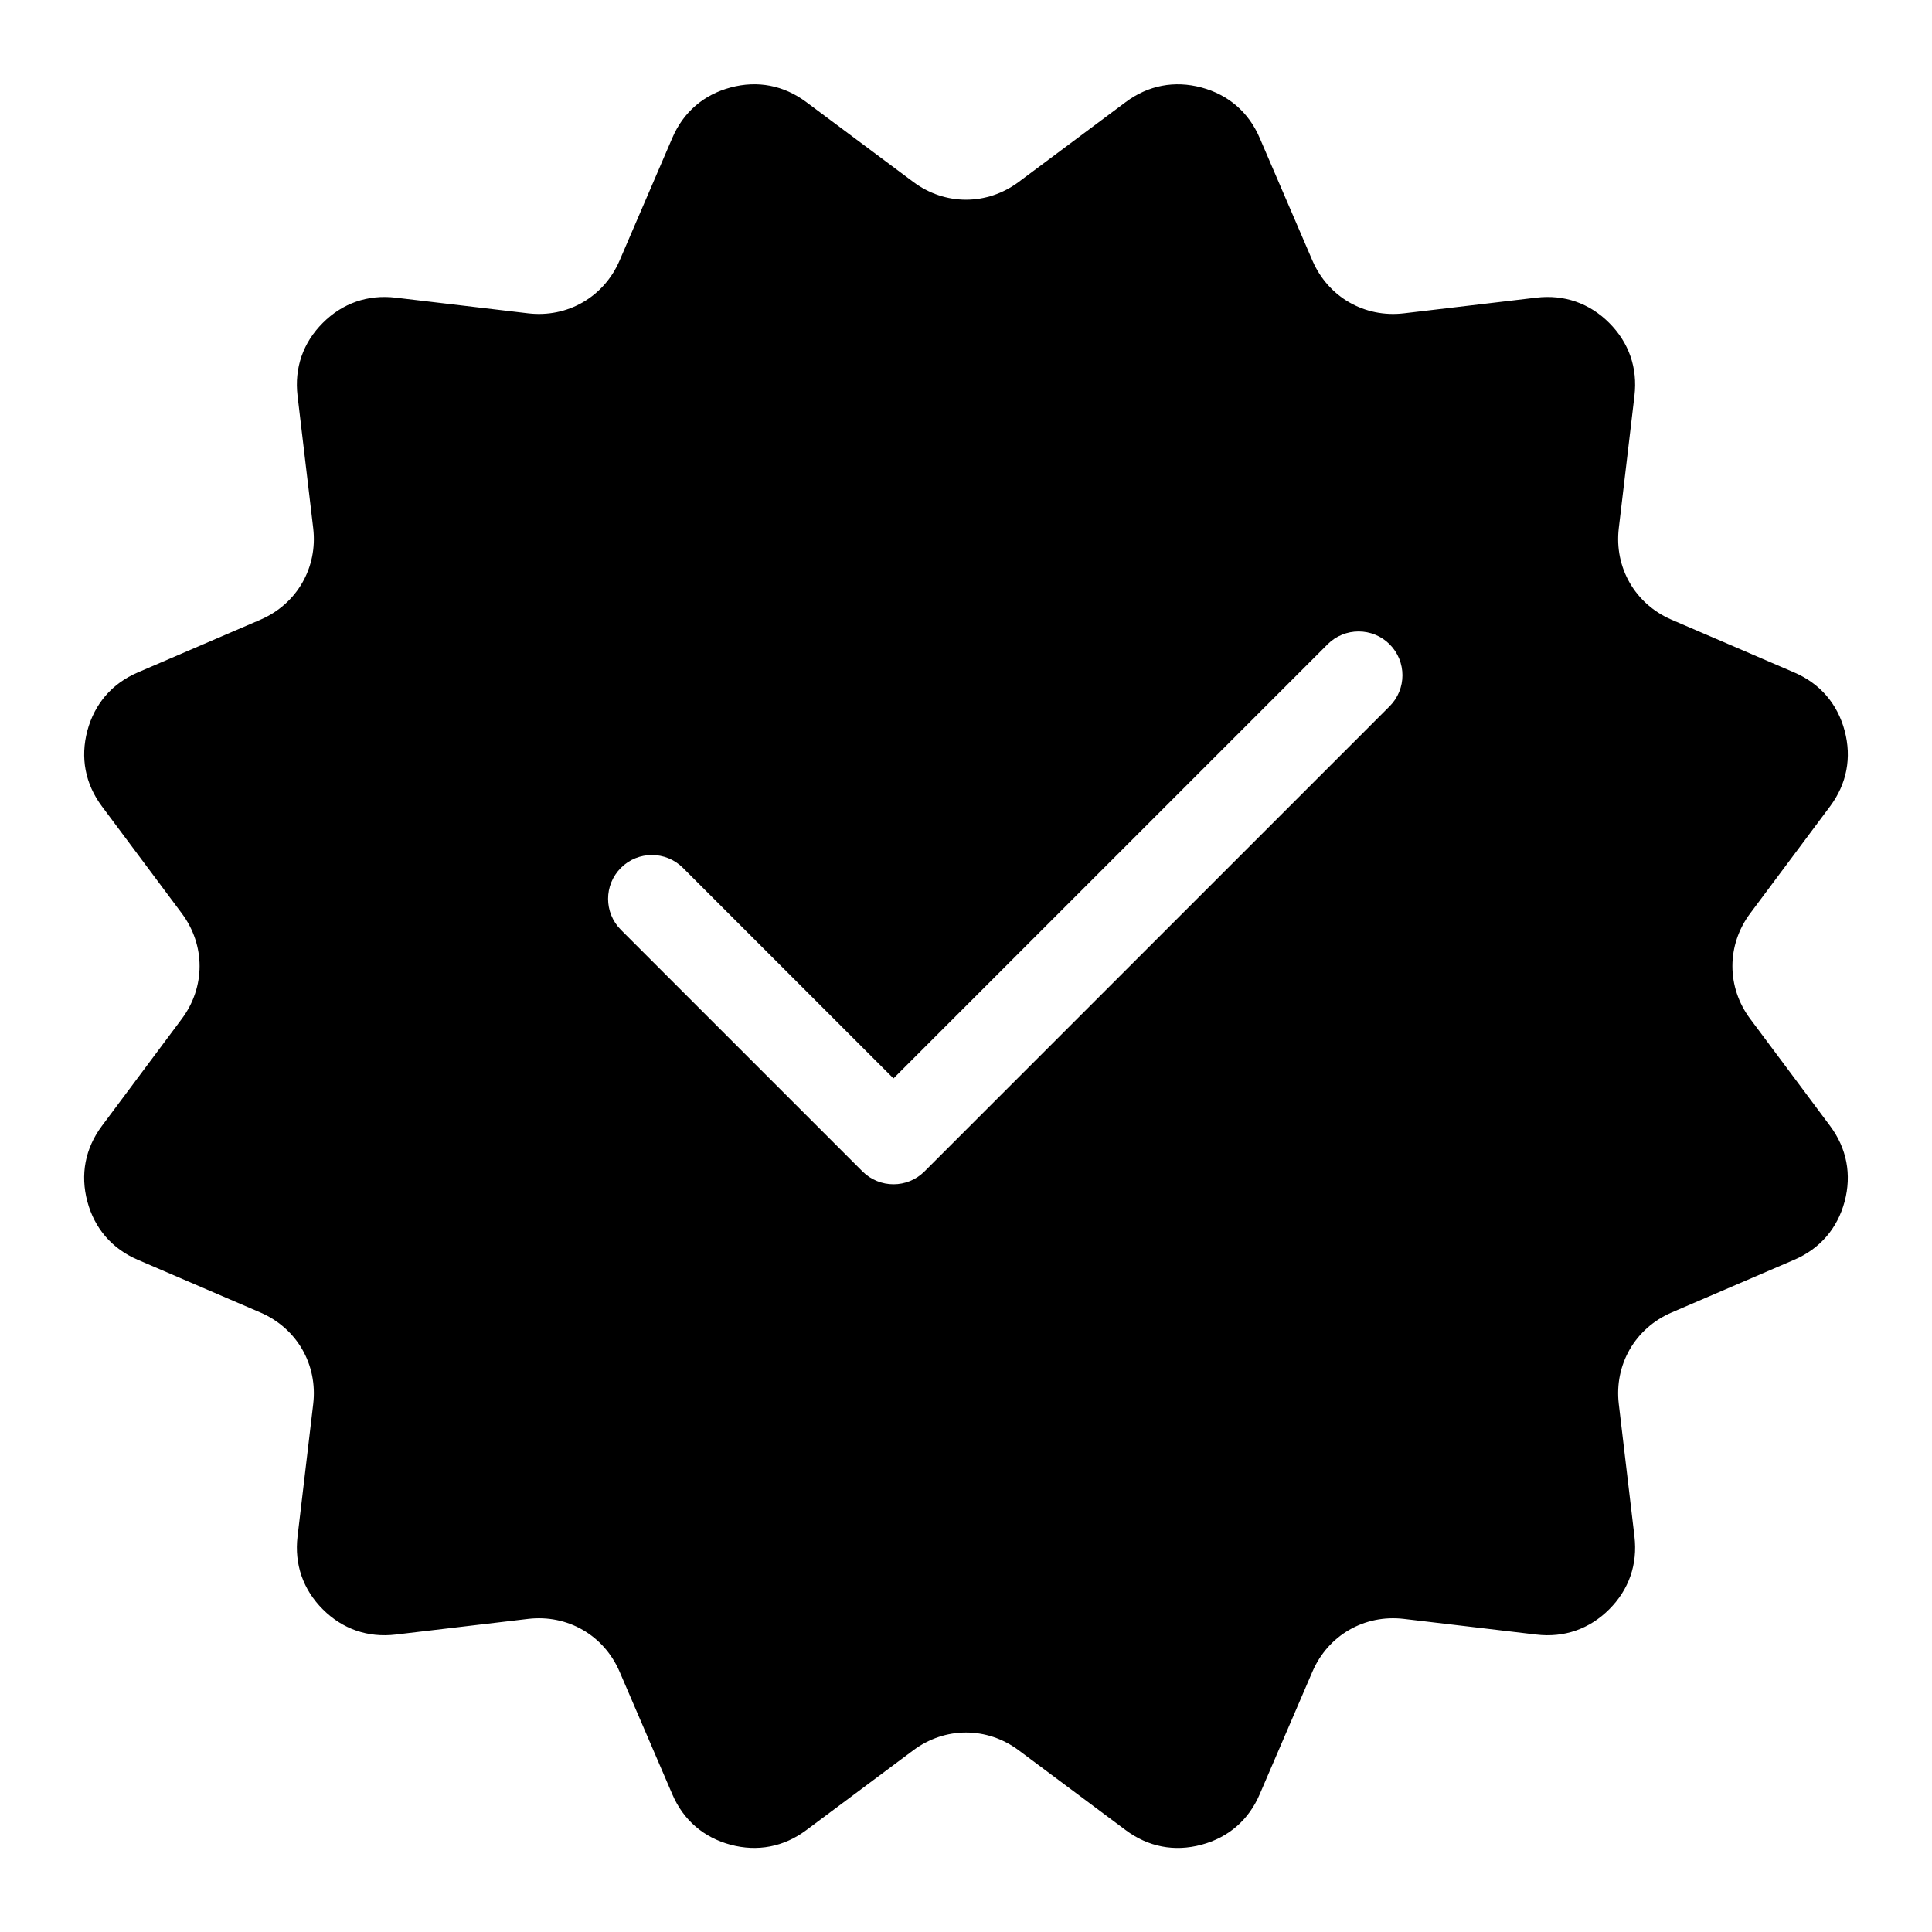
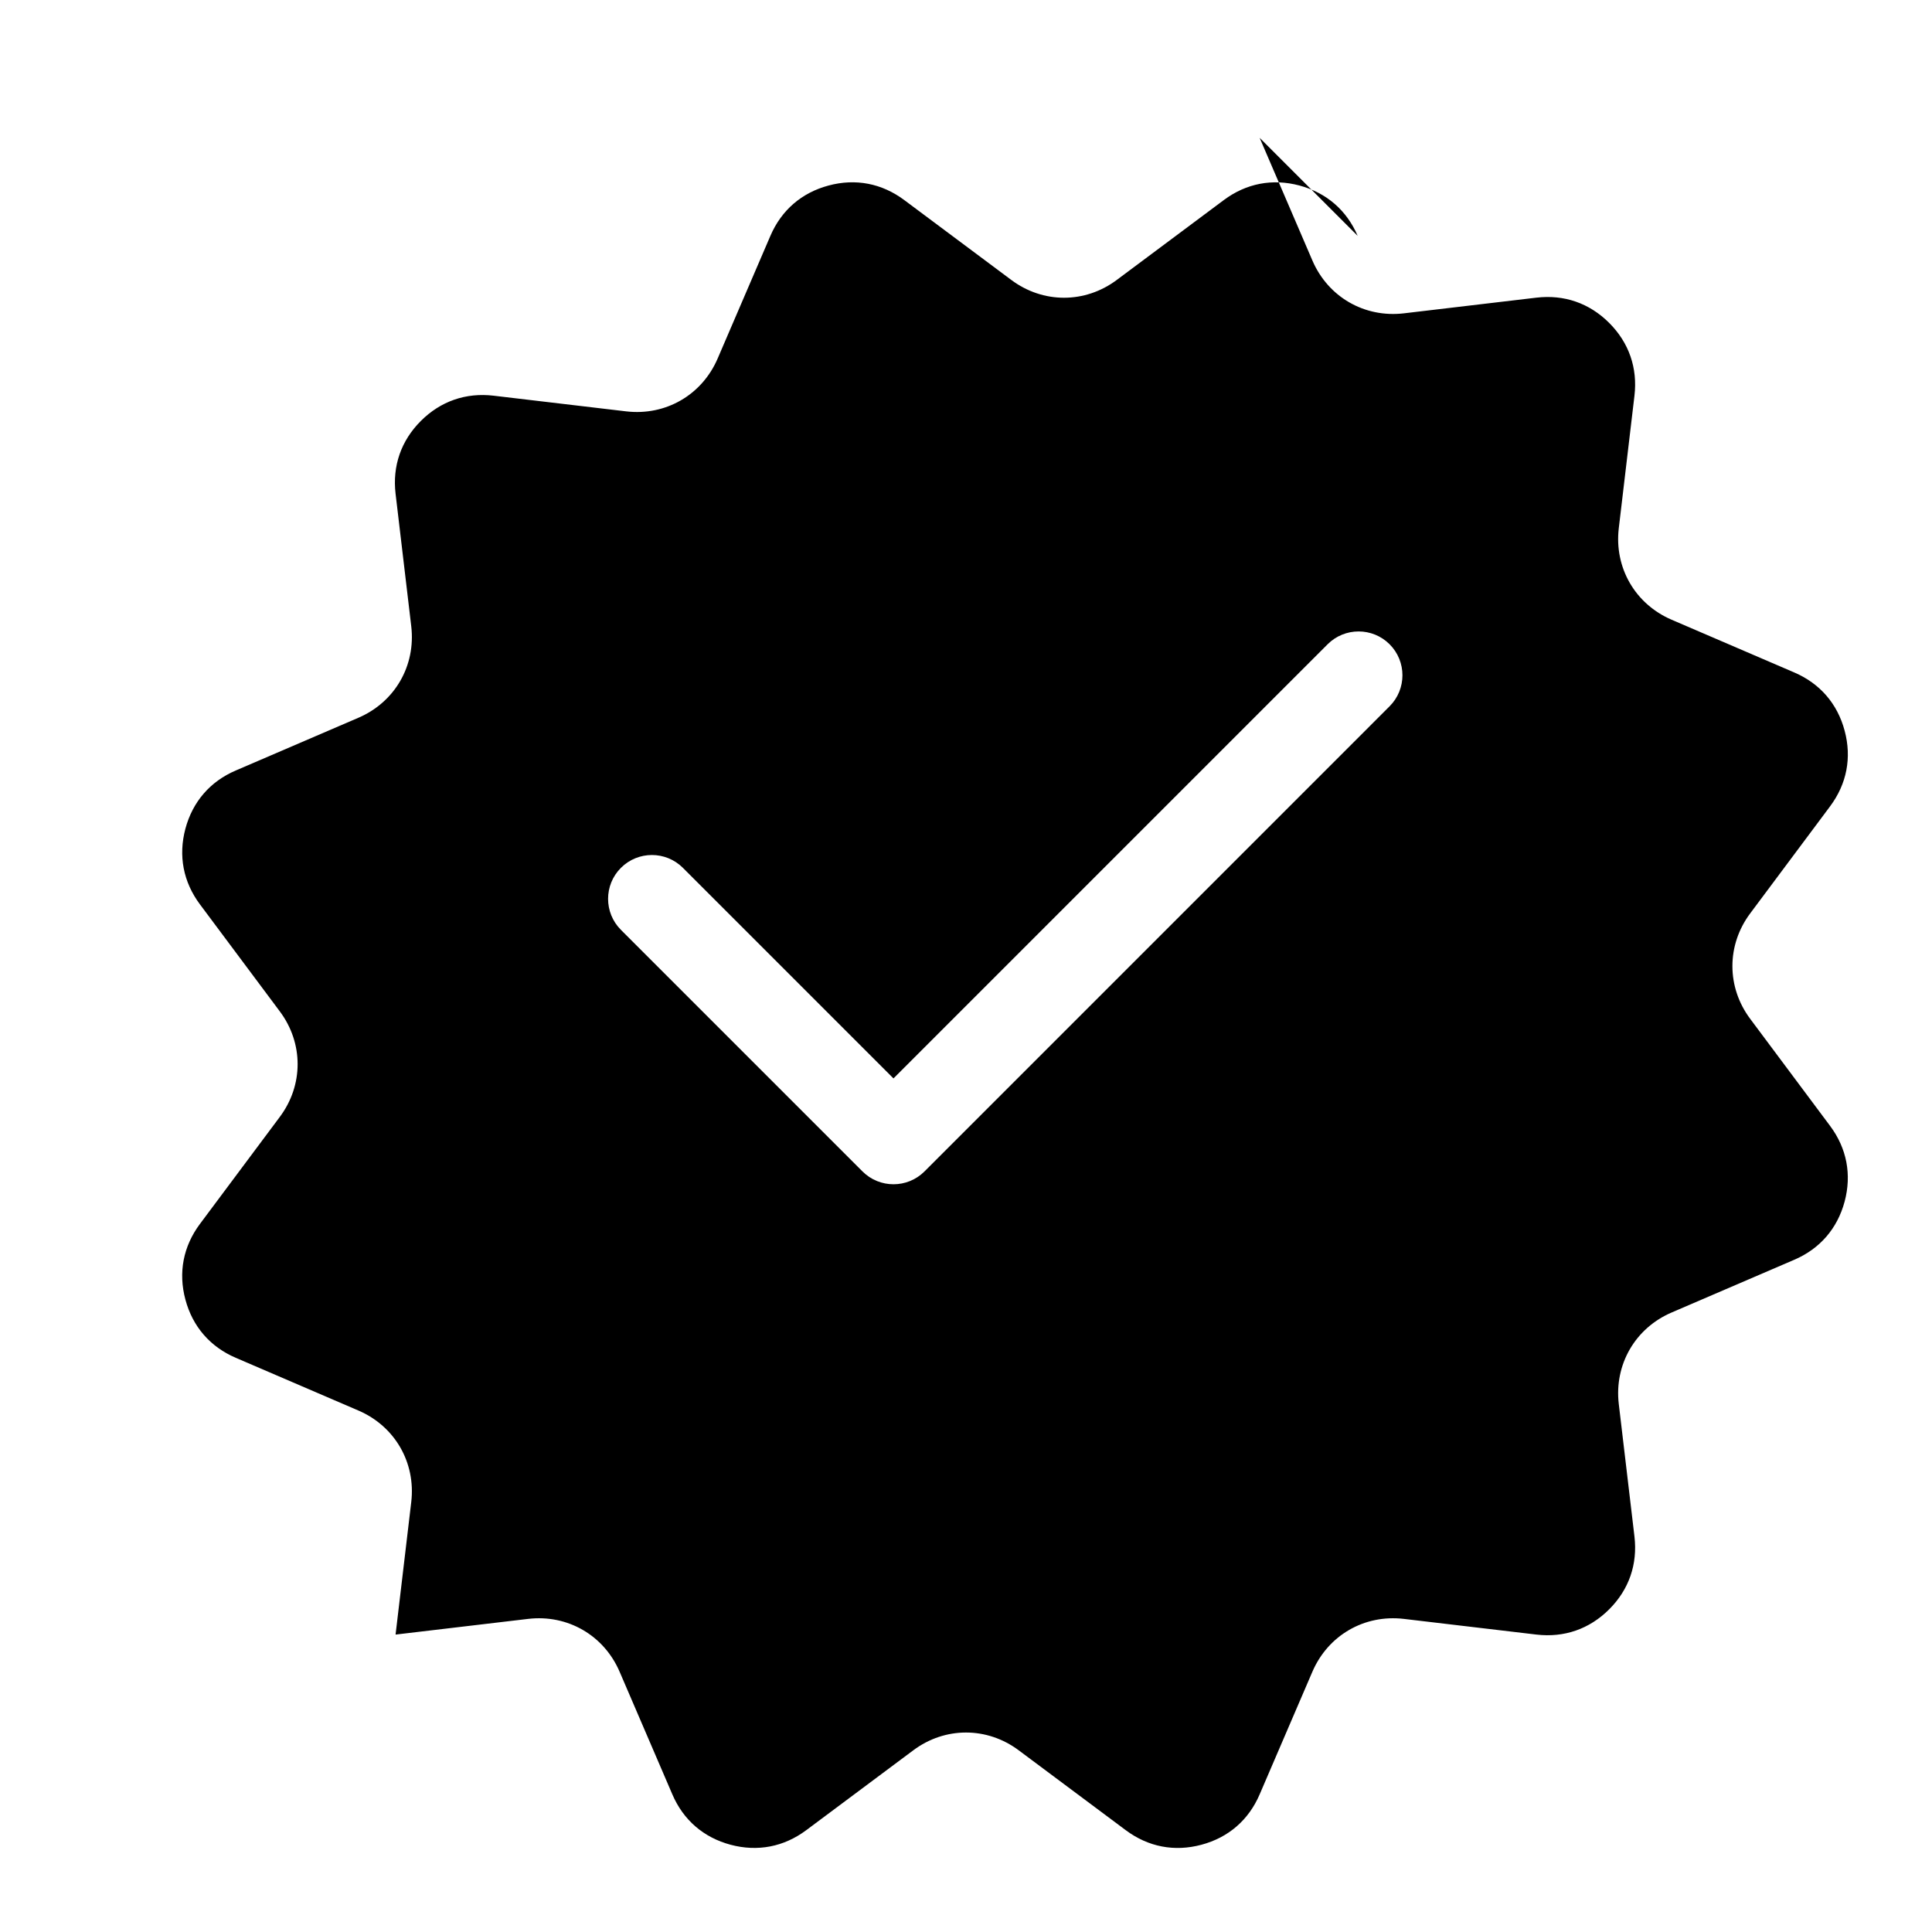
<svg xmlns="http://www.w3.org/2000/svg" fill="#000000" width="800px" height="800px" version="1.1" viewBox="144 144 512 512">
-   <path d="m477.82 180.53 13.98 32.512c4.156 9.656 13.785 15.219 24.227 13.996l35.141-4.156c7.344-0.863 14.043 1.449 19.285 6.695 5.231 5.231 7.559 11.926 6.695 19.285l-4.156 35.141c-1.223 10.445 4.336 20.07 13.996 24.227l32.512 13.98c6.801 2.918 11.441 8.281 13.348 15.434 1.918 7.148 0.574 14.102-3.856 20.043l-21.16 28.355c-6.301 8.418-6.301 19.559 0 27.977l21.16 28.355c4.43 5.941 5.758 12.895 3.856 20.043-1.918 7.148-6.543 12.516-13.348 15.434l-32.512 13.98c-9.656 4.156-15.219 13.785-13.996 24.227l4.156 35.141c0.863 7.344-1.449 14.043-6.695 19.285-5.231 5.231-11.926 7.559-19.285 6.695l-35.141-4.156c-10.445-1.223-20.07 4.336-24.227 13.996l-13.98 32.512c-2.918 6.801-8.281 11.441-15.434 13.348-7.148 1.918-14.102 0.574-20.043-3.856l-28.355-21.16c-8.418-6.301-19.559-6.301-27.977 0l-28.355 21.16c-5.941 4.43-12.895 5.758-20.043 3.856-7.148-1.918-12.516-6.543-15.434-13.348l-13.98-32.512c-4.156-9.656-13.785-15.219-24.227-13.996l-35.141 4.156c-7.344 0.863-14.043-1.449-19.285-6.695-5.231-5.231-7.559-11.926-6.695-19.285l4.156-35.141c1.223-10.445-4.336-20.07-13.996-24.227l-32.512-13.98c-6.801-2.918-11.441-8.281-13.348-15.434-1.918-7.148-0.574-14.102 3.856-20.043l21.16-28.355c6.301-8.418 6.301-19.559 0-27.977l-21.16-28.355c-4.43-5.941-5.758-12.895-3.856-20.043 1.918-7.148 6.543-12.516 13.348-15.434l32.512-13.98c9.656-4.156 15.219-13.785 13.996-24.227l-4.156-35.141c-0.863-7.344 1.449-14.043 6.695-19.285 5.231-5.231 11.926-7.559 19.285-6.695l35.141 4.156c10.445 1.223 20.07-4.336 24.227-13.996l13.98-32.512c2.918-6.801 8.281-11.441 15.434-13.348 7.148-1.918 14.102-0.574 20.043 3.856l28.355 21.16c8.418 6.301 19.559 6.301 27.977 0l28.355-21.16c5.941-4.43 12.895-5.758 20.043-3.856 7.148 1.918 12.516 6.543 15.434 13.348zm-169.27 209.89c-4.535-4.535-4.535-11.895 0-16.43 4.535-4.535 11.895-4.535 16.43 0l55.801 55.801 115.05-115.05c4.535-4.535 11.895-4.535 16.43 0 4.535 4.535 4.535 11.895 0 16.43l-123.26 123.27c-4.535 4.535-11.895 4.535-16.43 0z" fill-rule="evenodd" />
+   <path d="m477.82 180.53 13.98 32.512c4.156 9.656 13.785 15.219 24.227 13.996l35.141-4.156c7.344-0.863 14.043 1.449 19.285 6.695 5.231 5.231 7.559 11.926 6.695 19.285l-4.156 35.141c-1.223 10.445 4.336 20.07 13.996 24.227l32.512 13.98c6.801 2.918 11.441 8.281 13.348 15.434 1.918 7.148 0.574 14.102-3.856 20.043l-21.16 28.355c-6.301 8.418-6.301 19.559 0 27.977l21.16 28.355c4.43 5.941 5.758 12.895 3.856 20.043-1.918 7.148-6.543 12.516-13.348 15.434l-32.512 13.98c-9.656 4.156-15.219 13.785-13.996 24.227l4.156 35.141c0.863 7.344-1.449 14.043-6.695 19.285-5.231 5.231-11.926 7.559-19.285 6.695l-35.141-4.156c-10.445-1.223-20.07 4.336-24.227 13.996l-13.98 32.512c-2.918 6.801-8.281 11.441-15.434 13.348-7.148 1.918-14.102 0.574-20.043-3.856l-28.355-21.16c-8.418-6.301-19.559-6.301-27.977 0l-28.355 21.16c-5.941 4.43-12.895 5.758-20.043 3.856-7.148-1.918-12.516-6.543-15.434-13.348l-13.98-32.512c-4.156-9.656-13.785-15.219-24.227-13.996l-35.141 4.156l4.156-35.141c1.223-10.445-4.336-20.07-13.996-24.227l-32.512-13.98c-6.801-2.918-11.441-8.281-13.348-15.434-1.918-7.148-0.574-14.102 3.856-20.043l21.16-28.355c6.301-8.418 6.301-19.559 0-27.977l-21.16-28.355c-4.43-5.941-5.758-12.895-3.856-20.043 1.918-7.148 6.543-12.516 13.348-15.434l32.512-13.98c9.656-4.156 15.219-13.785 13.996-24.227l-4.156-35.141c-0.863-7.344 1.449-14.043 6.695-19.285 5.231-5.231 11.926-7.559 19.285-6.695l35.141 4.156c10.445 1.223 20.07-4.336 24.227-13.996l13.98-32.512c2.918-6.801 8.281-11.441 15.434-13.348 7.148-1.918 14.102-0.574 20.043 3.856l28.355 21.16c8.418 6.301 19.559 6.301 27.977 0l28.355-21.16c5.941-4.43 12.895-5.758 20.043-3.856 7.148 1.918 12.516 6.543 15.434 13.348zm-169.27 209.89c-4.535-4.535-4.535-11.895 0-16.43 4.535-4.535 11.895-4.535 16.43 0l55.801 55.801 115.05-115.05c4.535-4.535 11.895-4.535 16.43 0 4.535 4.535 4.535 11.895 0 16.43l-123.26 123.27c-4.535 4.535-11.895 4.535-16.43 0z" fill-rule="evenodd" />
</svg>